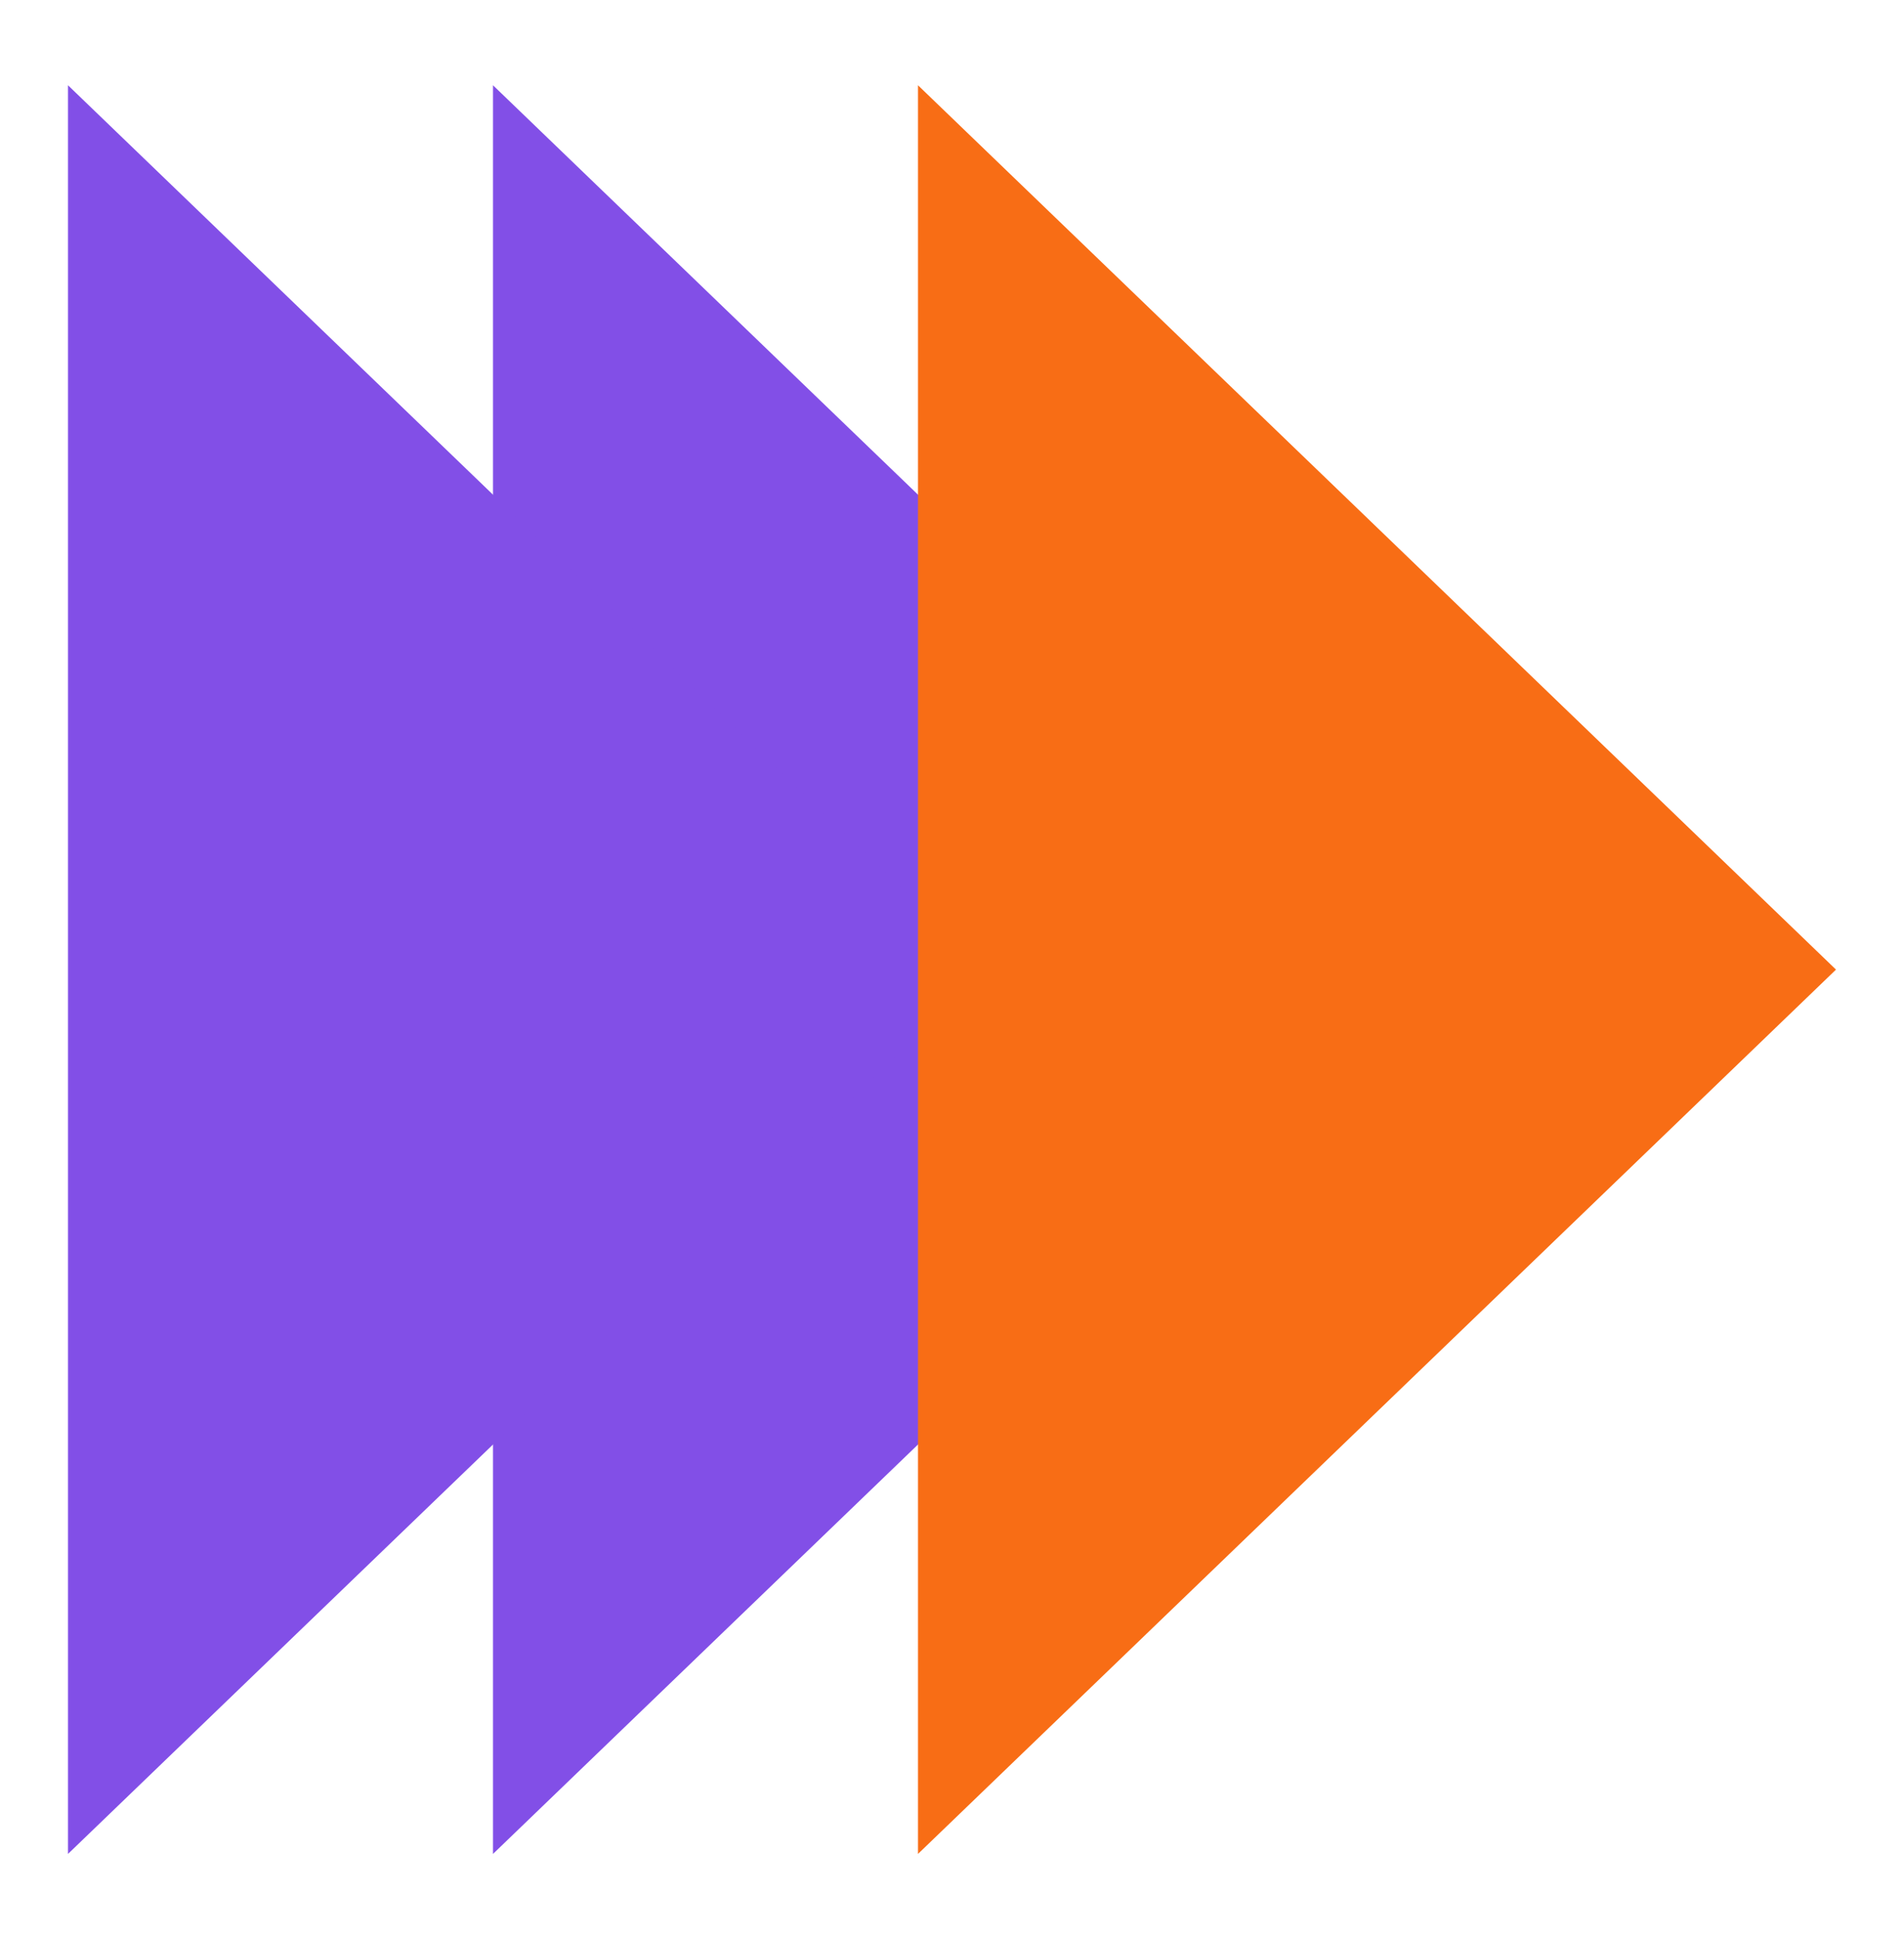
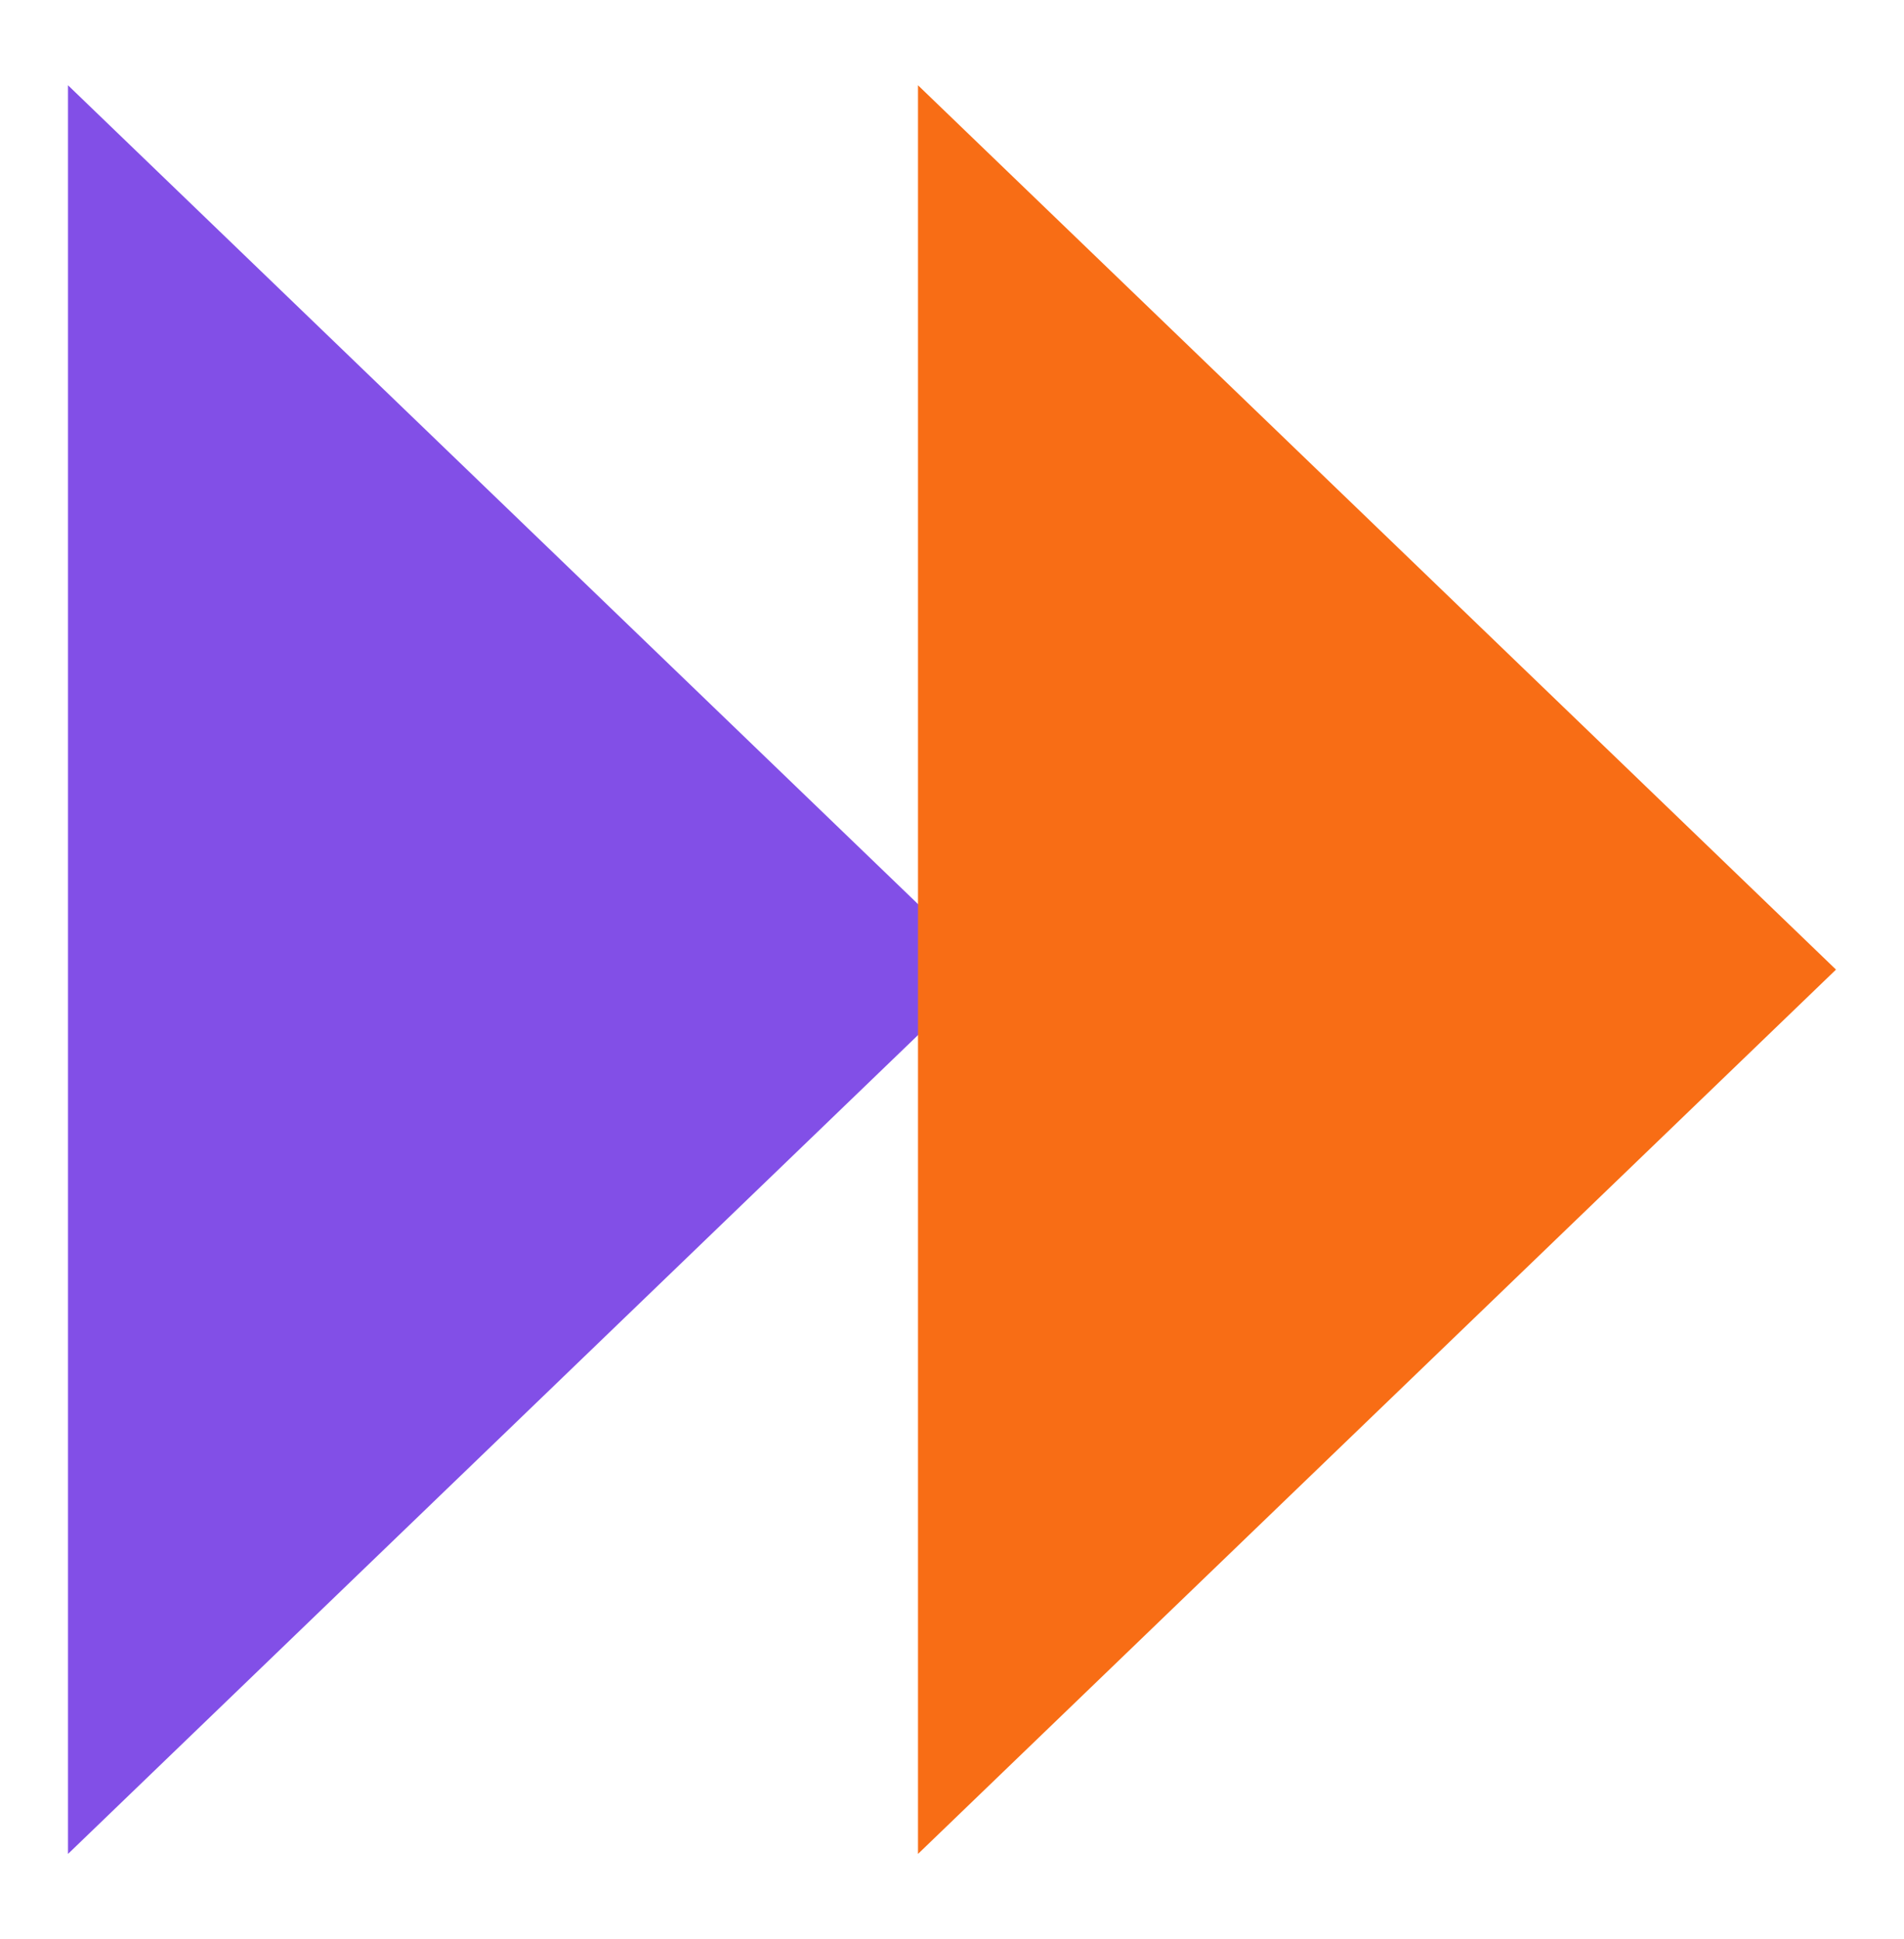
<svg xmlns="http://www.w3.org/2000/svg" width="56" height="57" viewBox="0 0 56 57" fill="none">
-   <path d="M41.5 28.507L14.5 2.507V54.507L41.5 28.507Z" fill="#824FE7" />
-   <path d="M29 28.507L2 2.507V54.507L29 28.507Z" fill="#824FE7" />
+   <path d="M29 28.507L2 2.507V54.507Z" fill="#824FE7" />
  <path d="M54 28.507L27 2.507V54.507L54 28.507Z" fill="#F86D15" />
</svg>